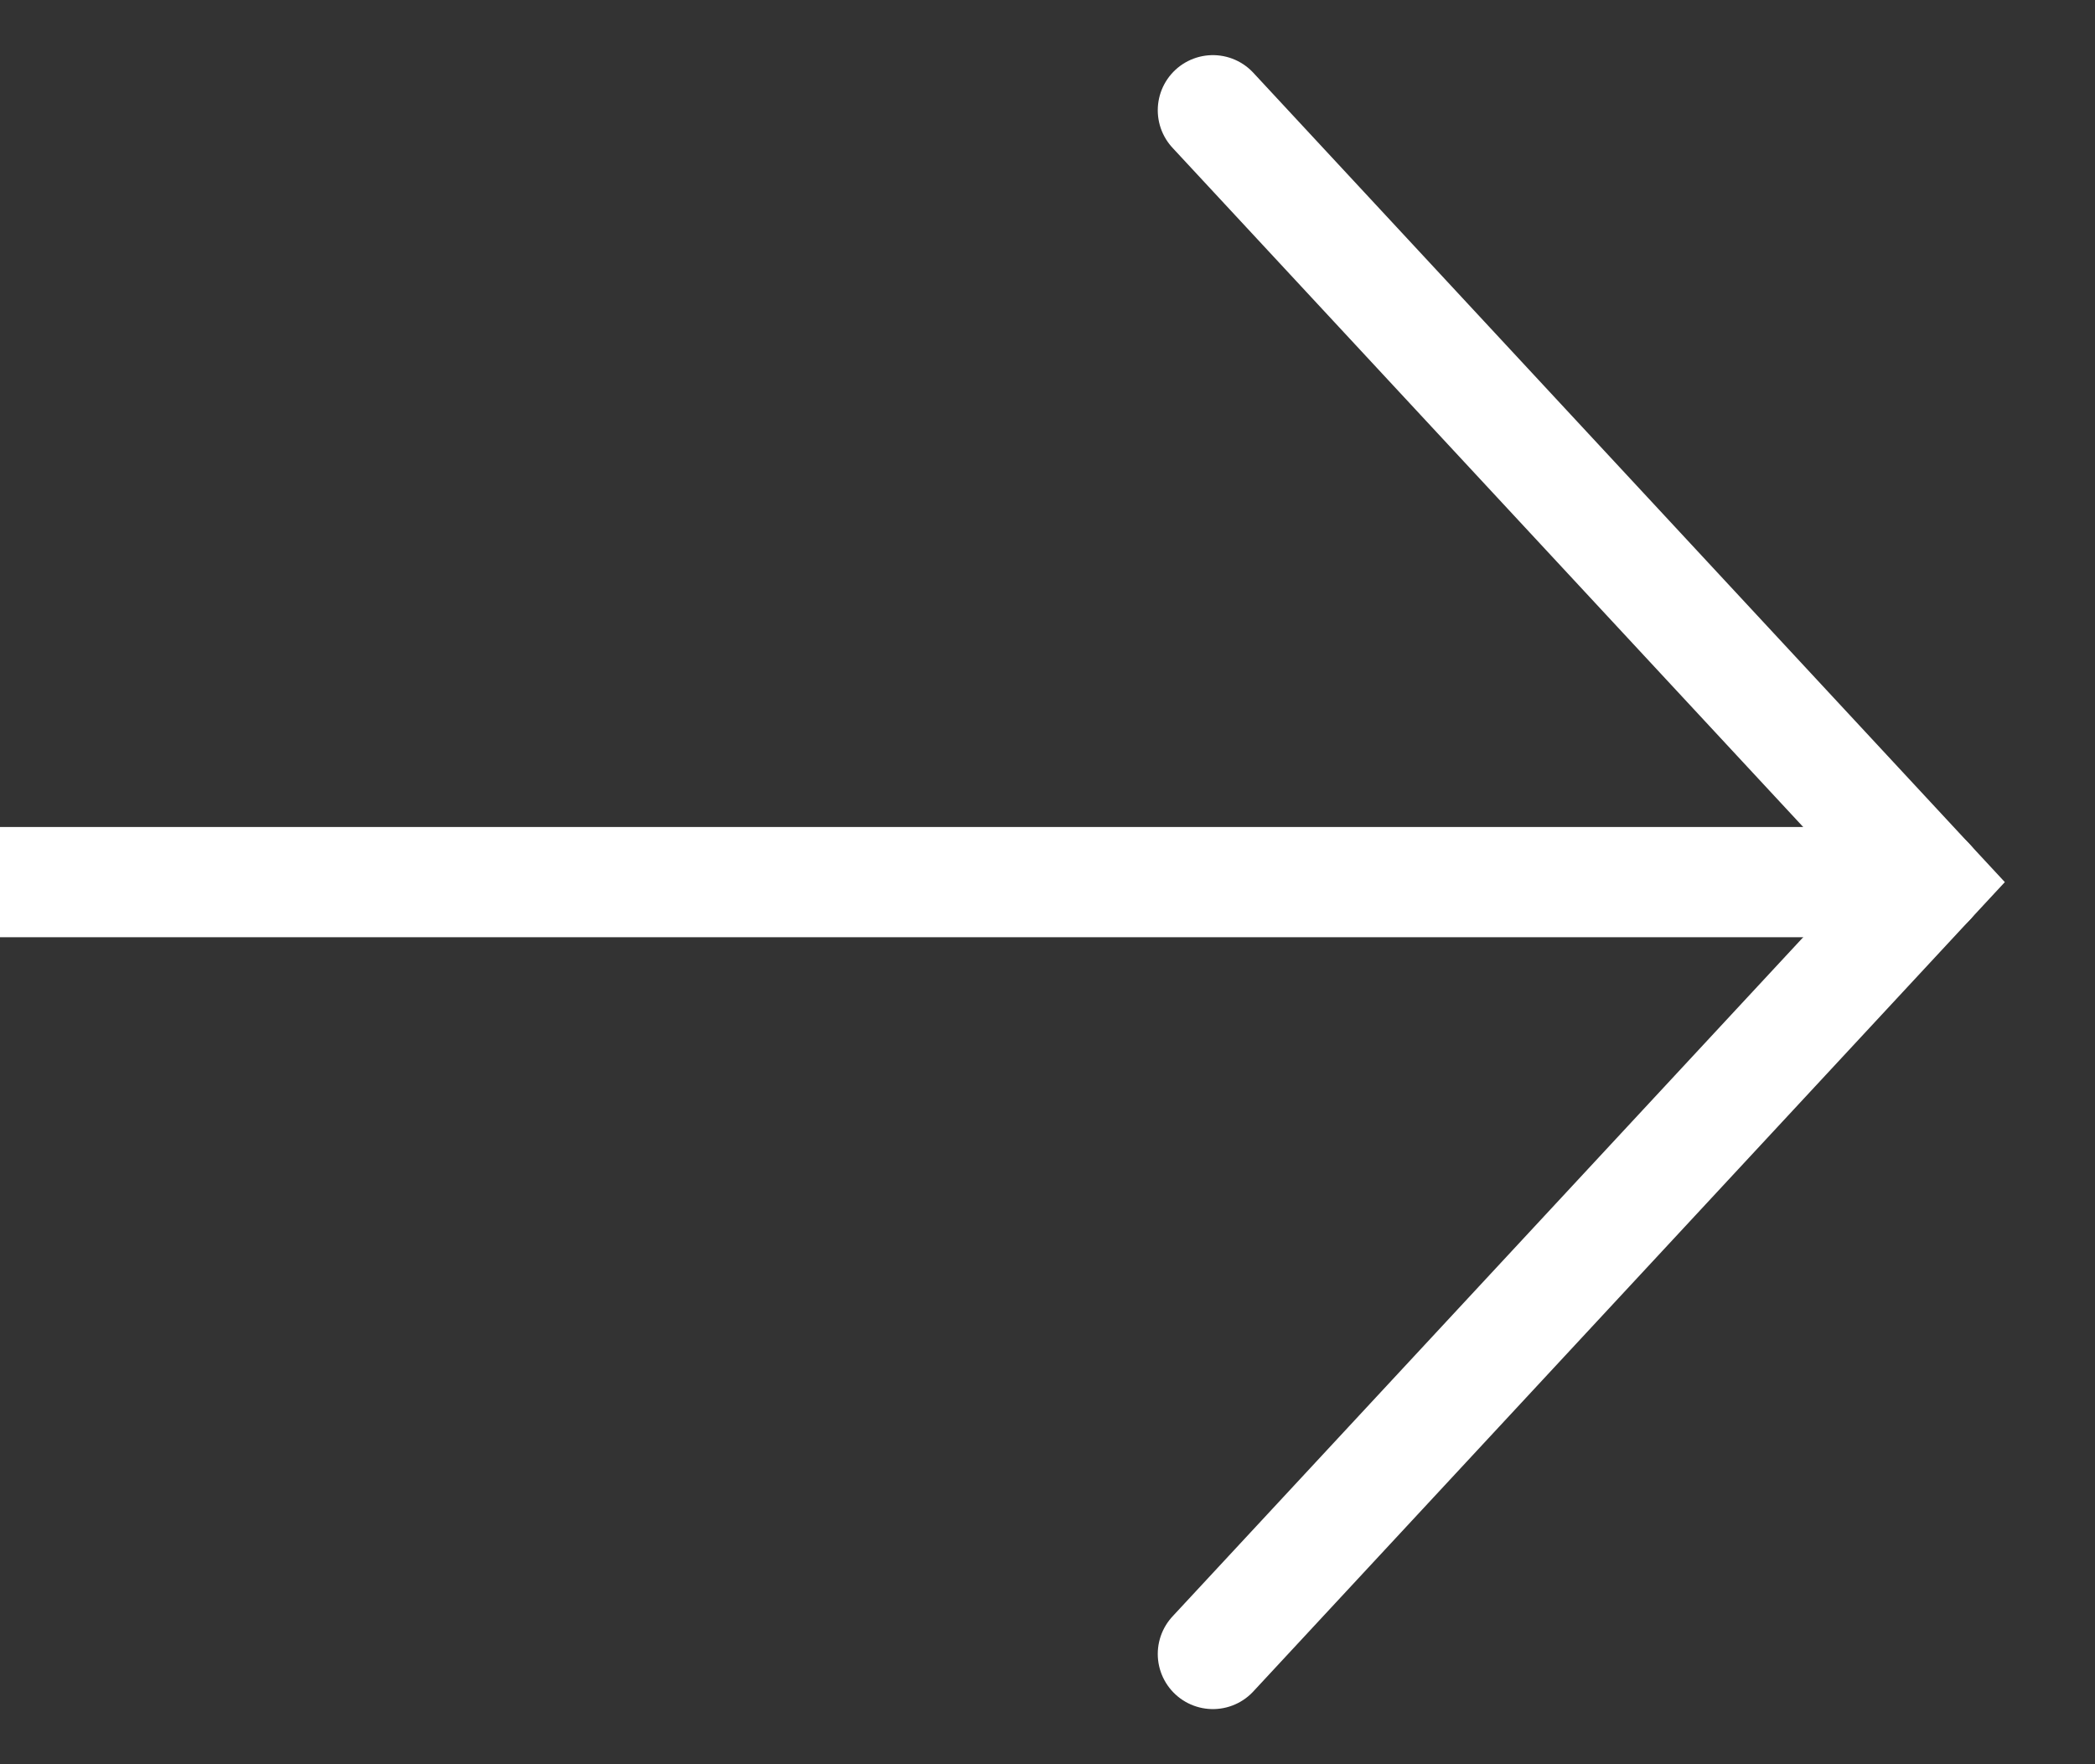
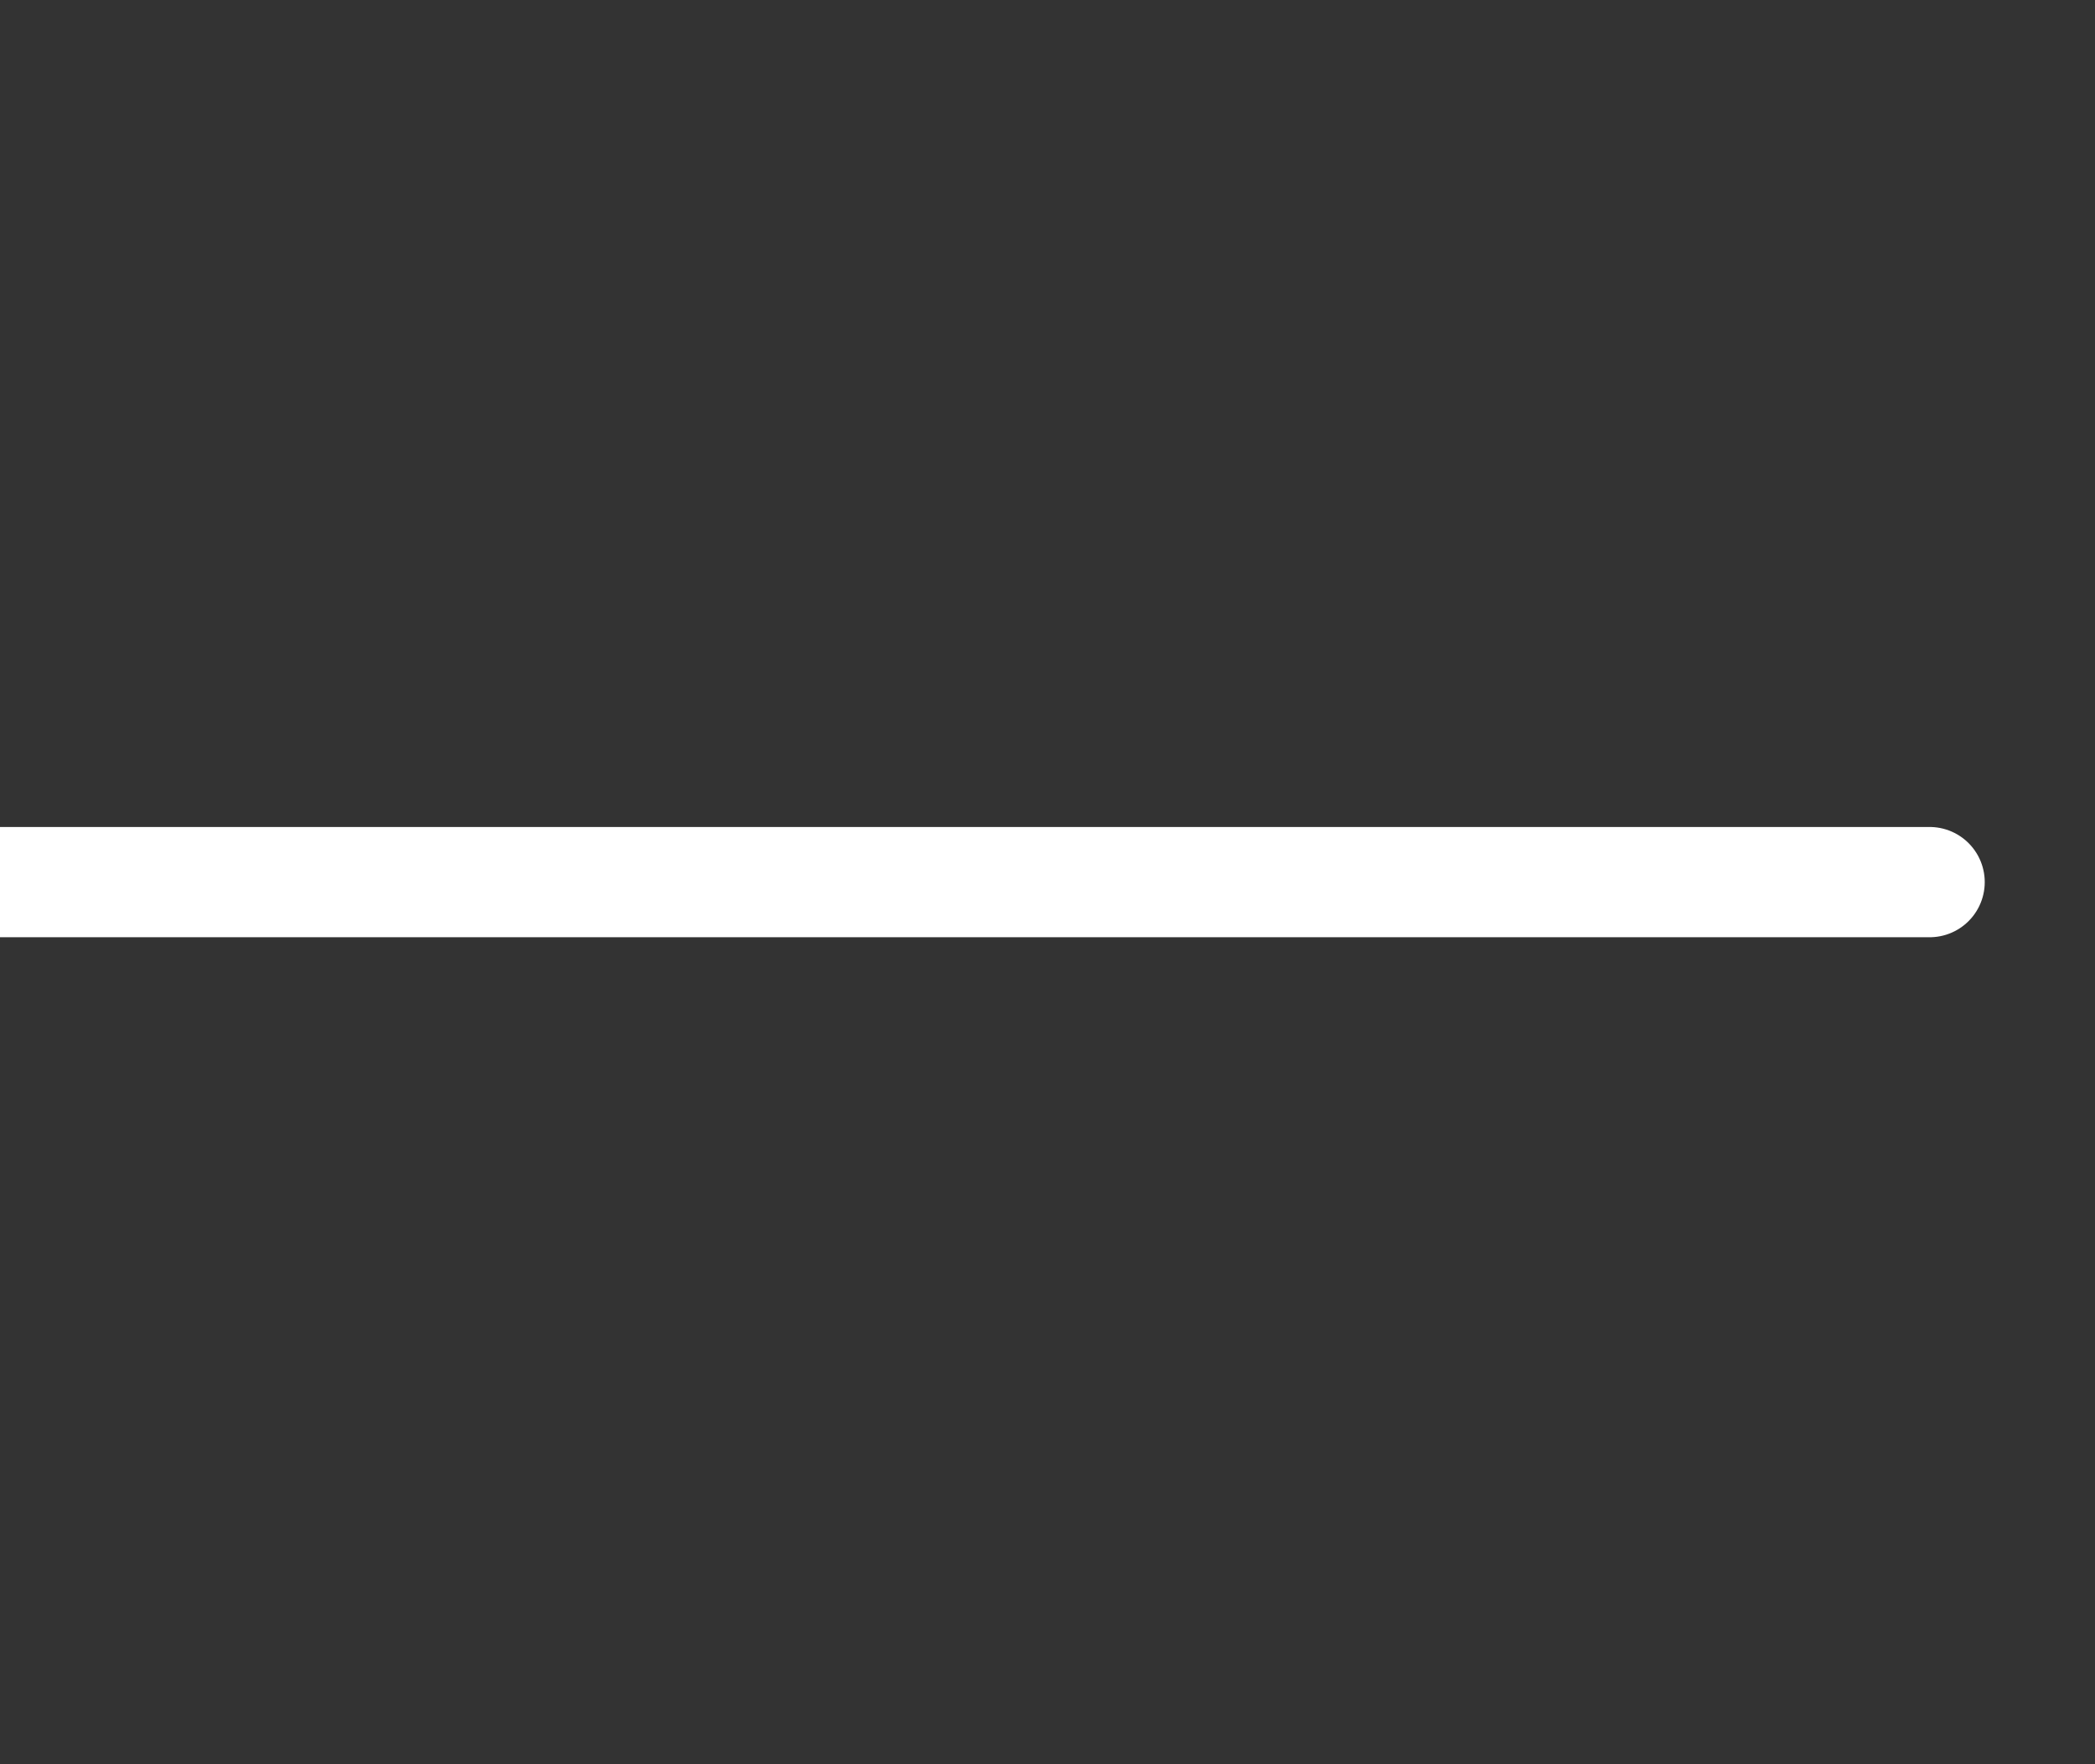
<svg xmlns="http://www.w3.org/2000/svg" width="19" height="16" viewBox="0 0 19 16" fill="none">
  <rect x="0" y="0" width="19" height="16" fill="#333333" stroke="none" />
-   <path d="M11 15L17.5 8L11 1" stroke="white" stroke-linecap="round" />
  <path d="M0 8H17.5" stroke="white" stroke-linecap="round" />
</svg>